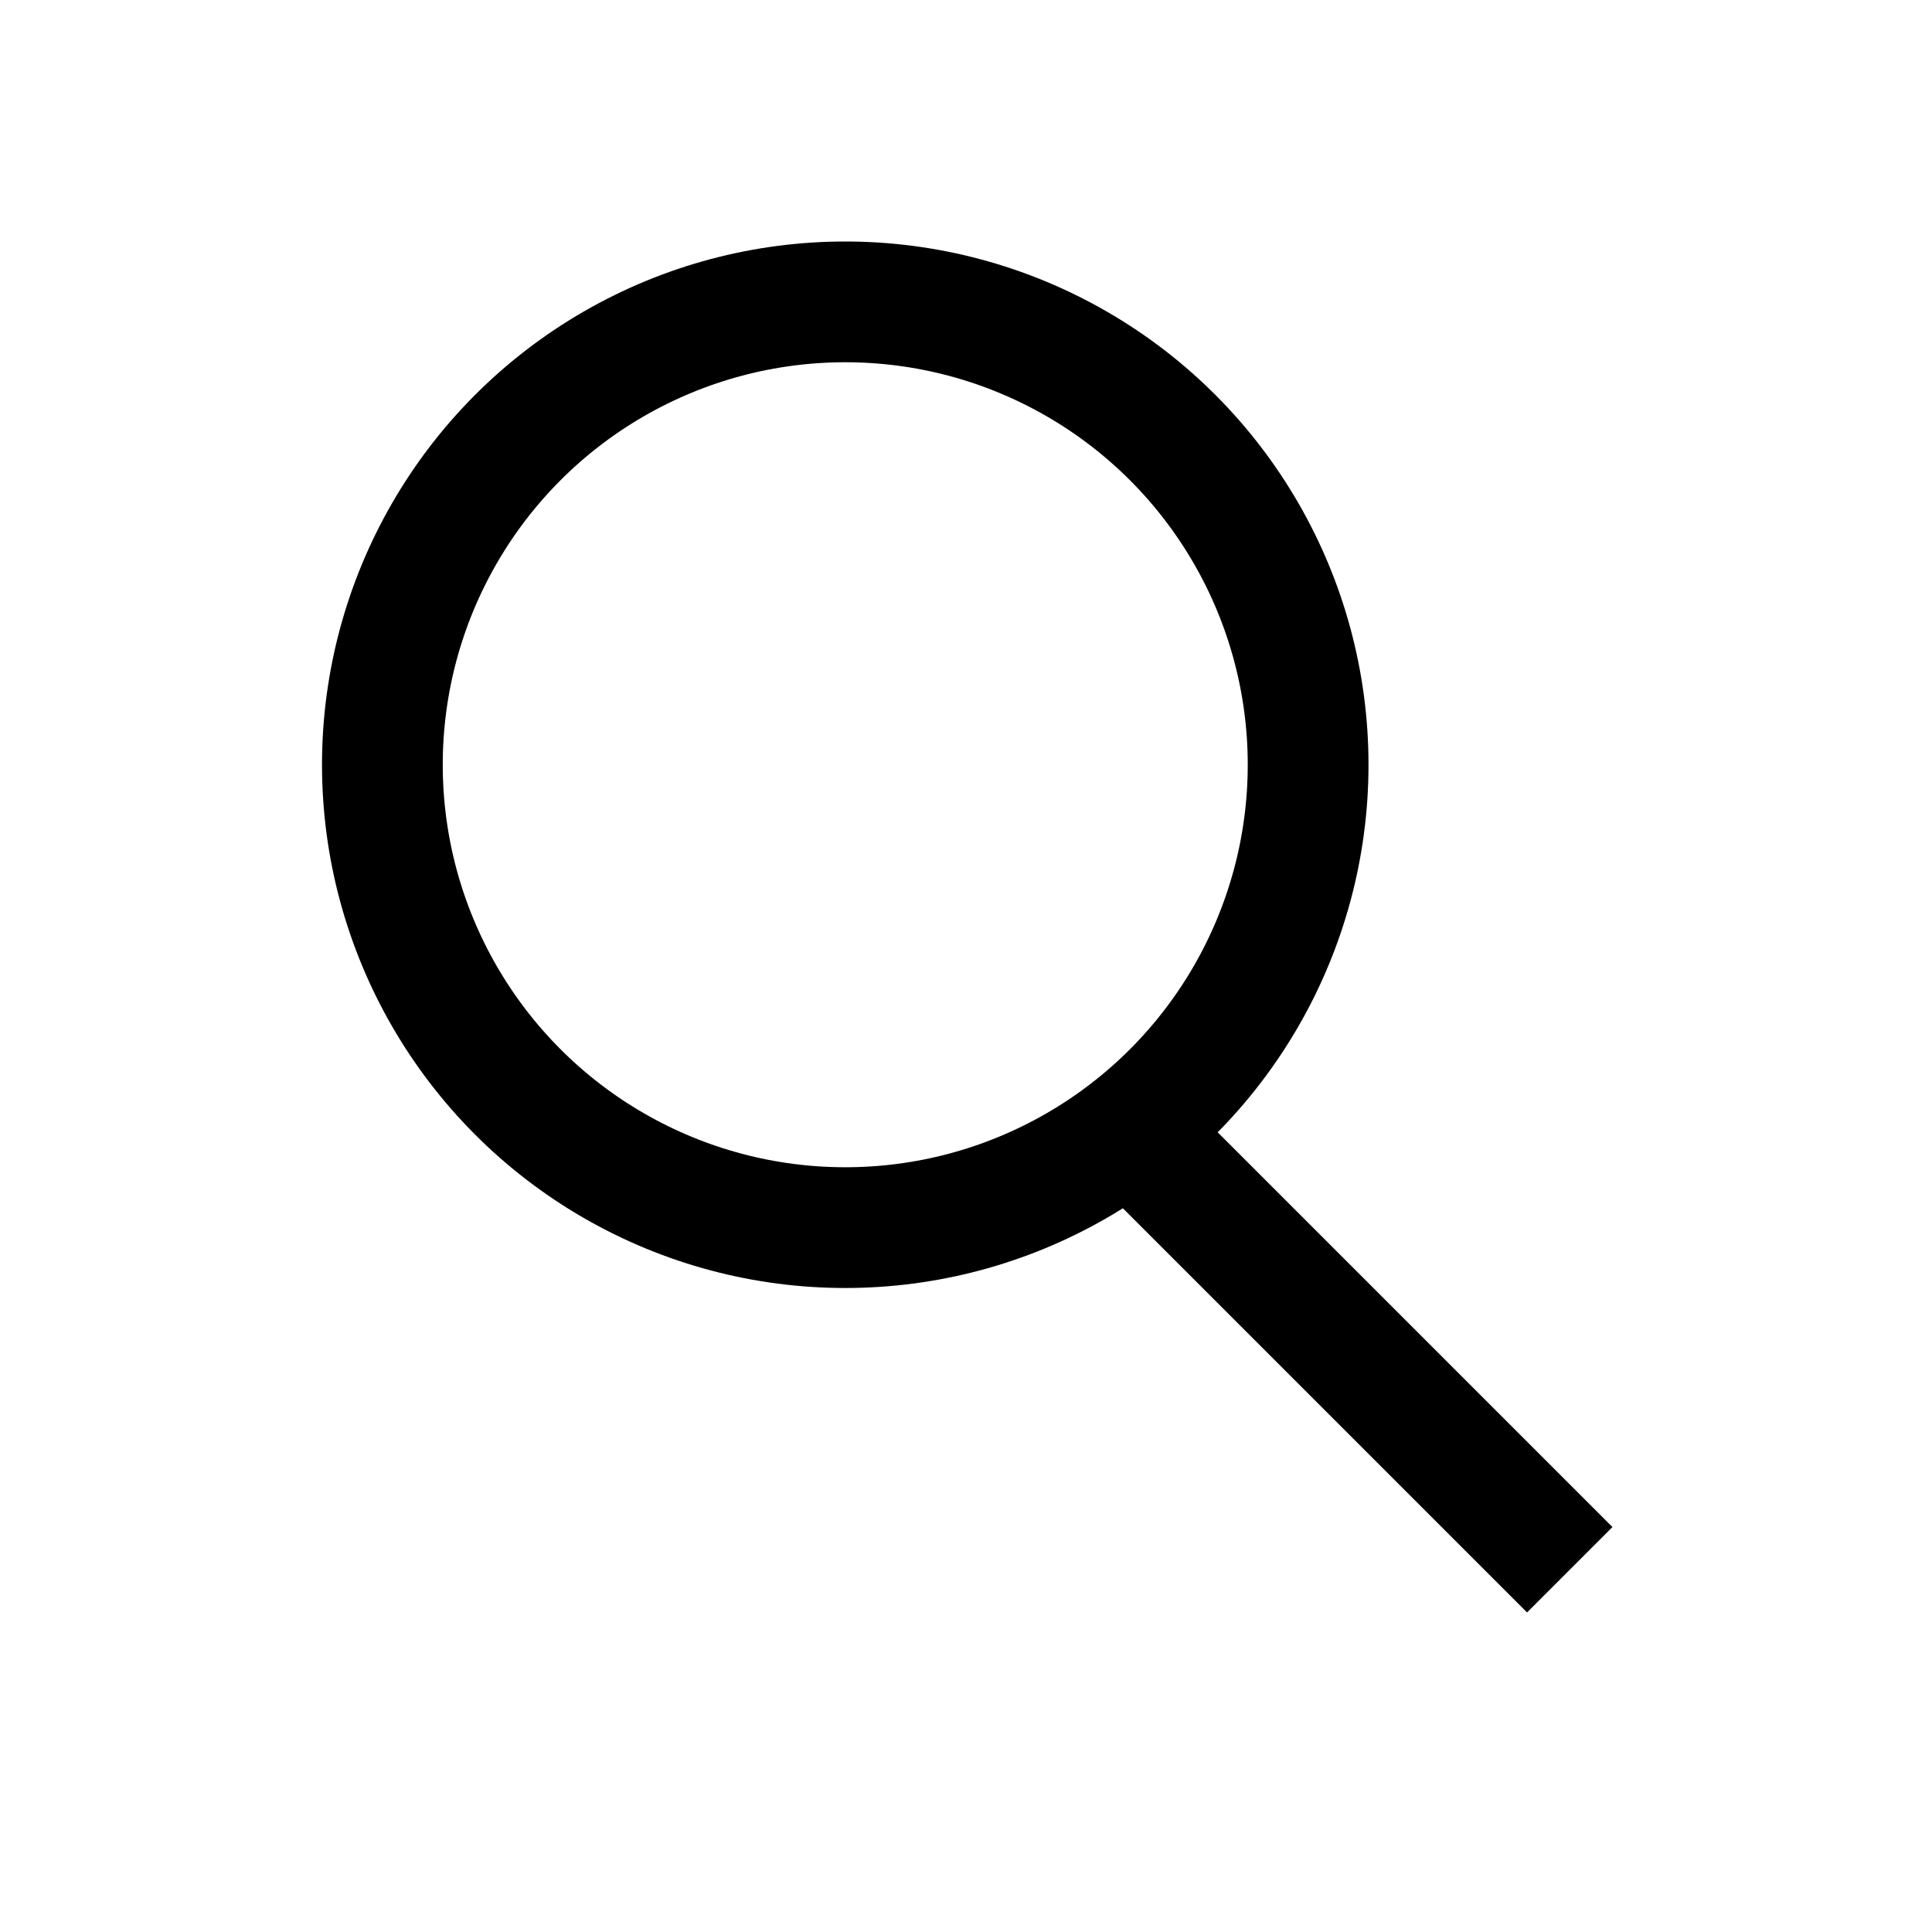
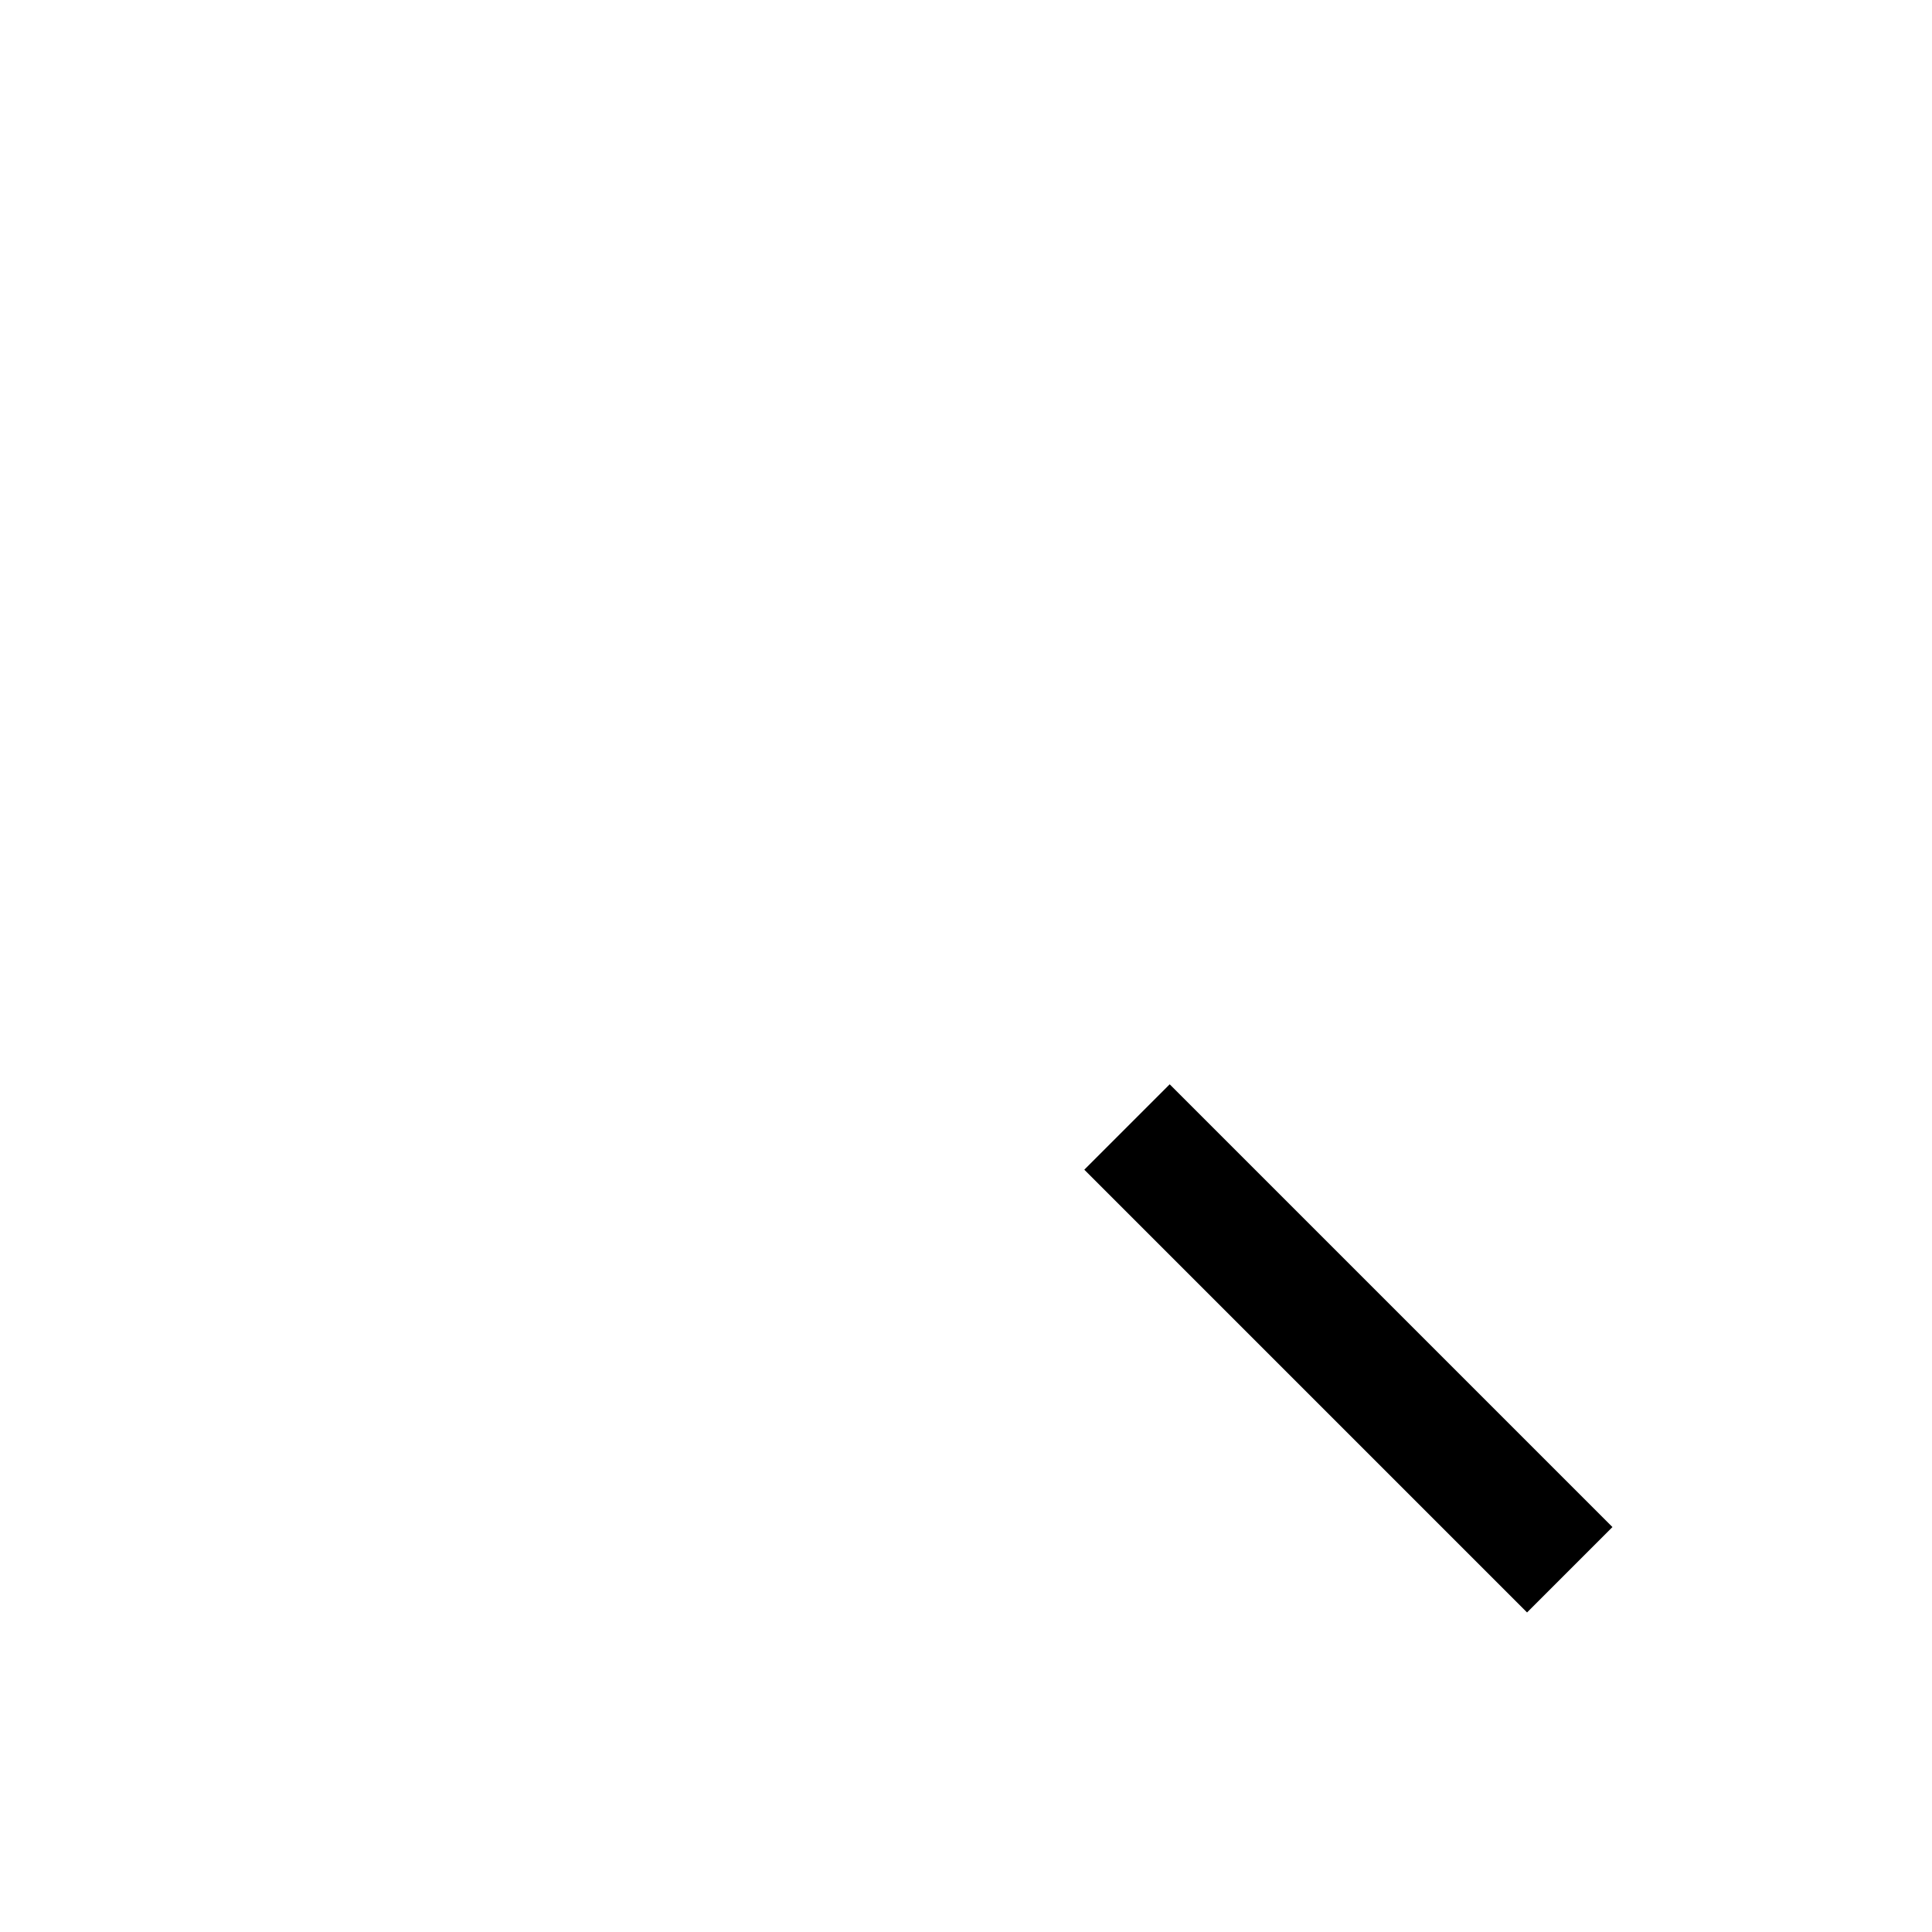
<svg xmlns="http://www.w3.org/2000/svg" width="24" height="24" viewBox="0 0 24 24" fill="none">
-   <circle cx="10.5" cy="9.5" r="5.75" stroke="black" stroke-width="1.5" />
  <path d="M14 14L19.5 19.5" stroke="black" stroke-width="1.5" />
</svg>